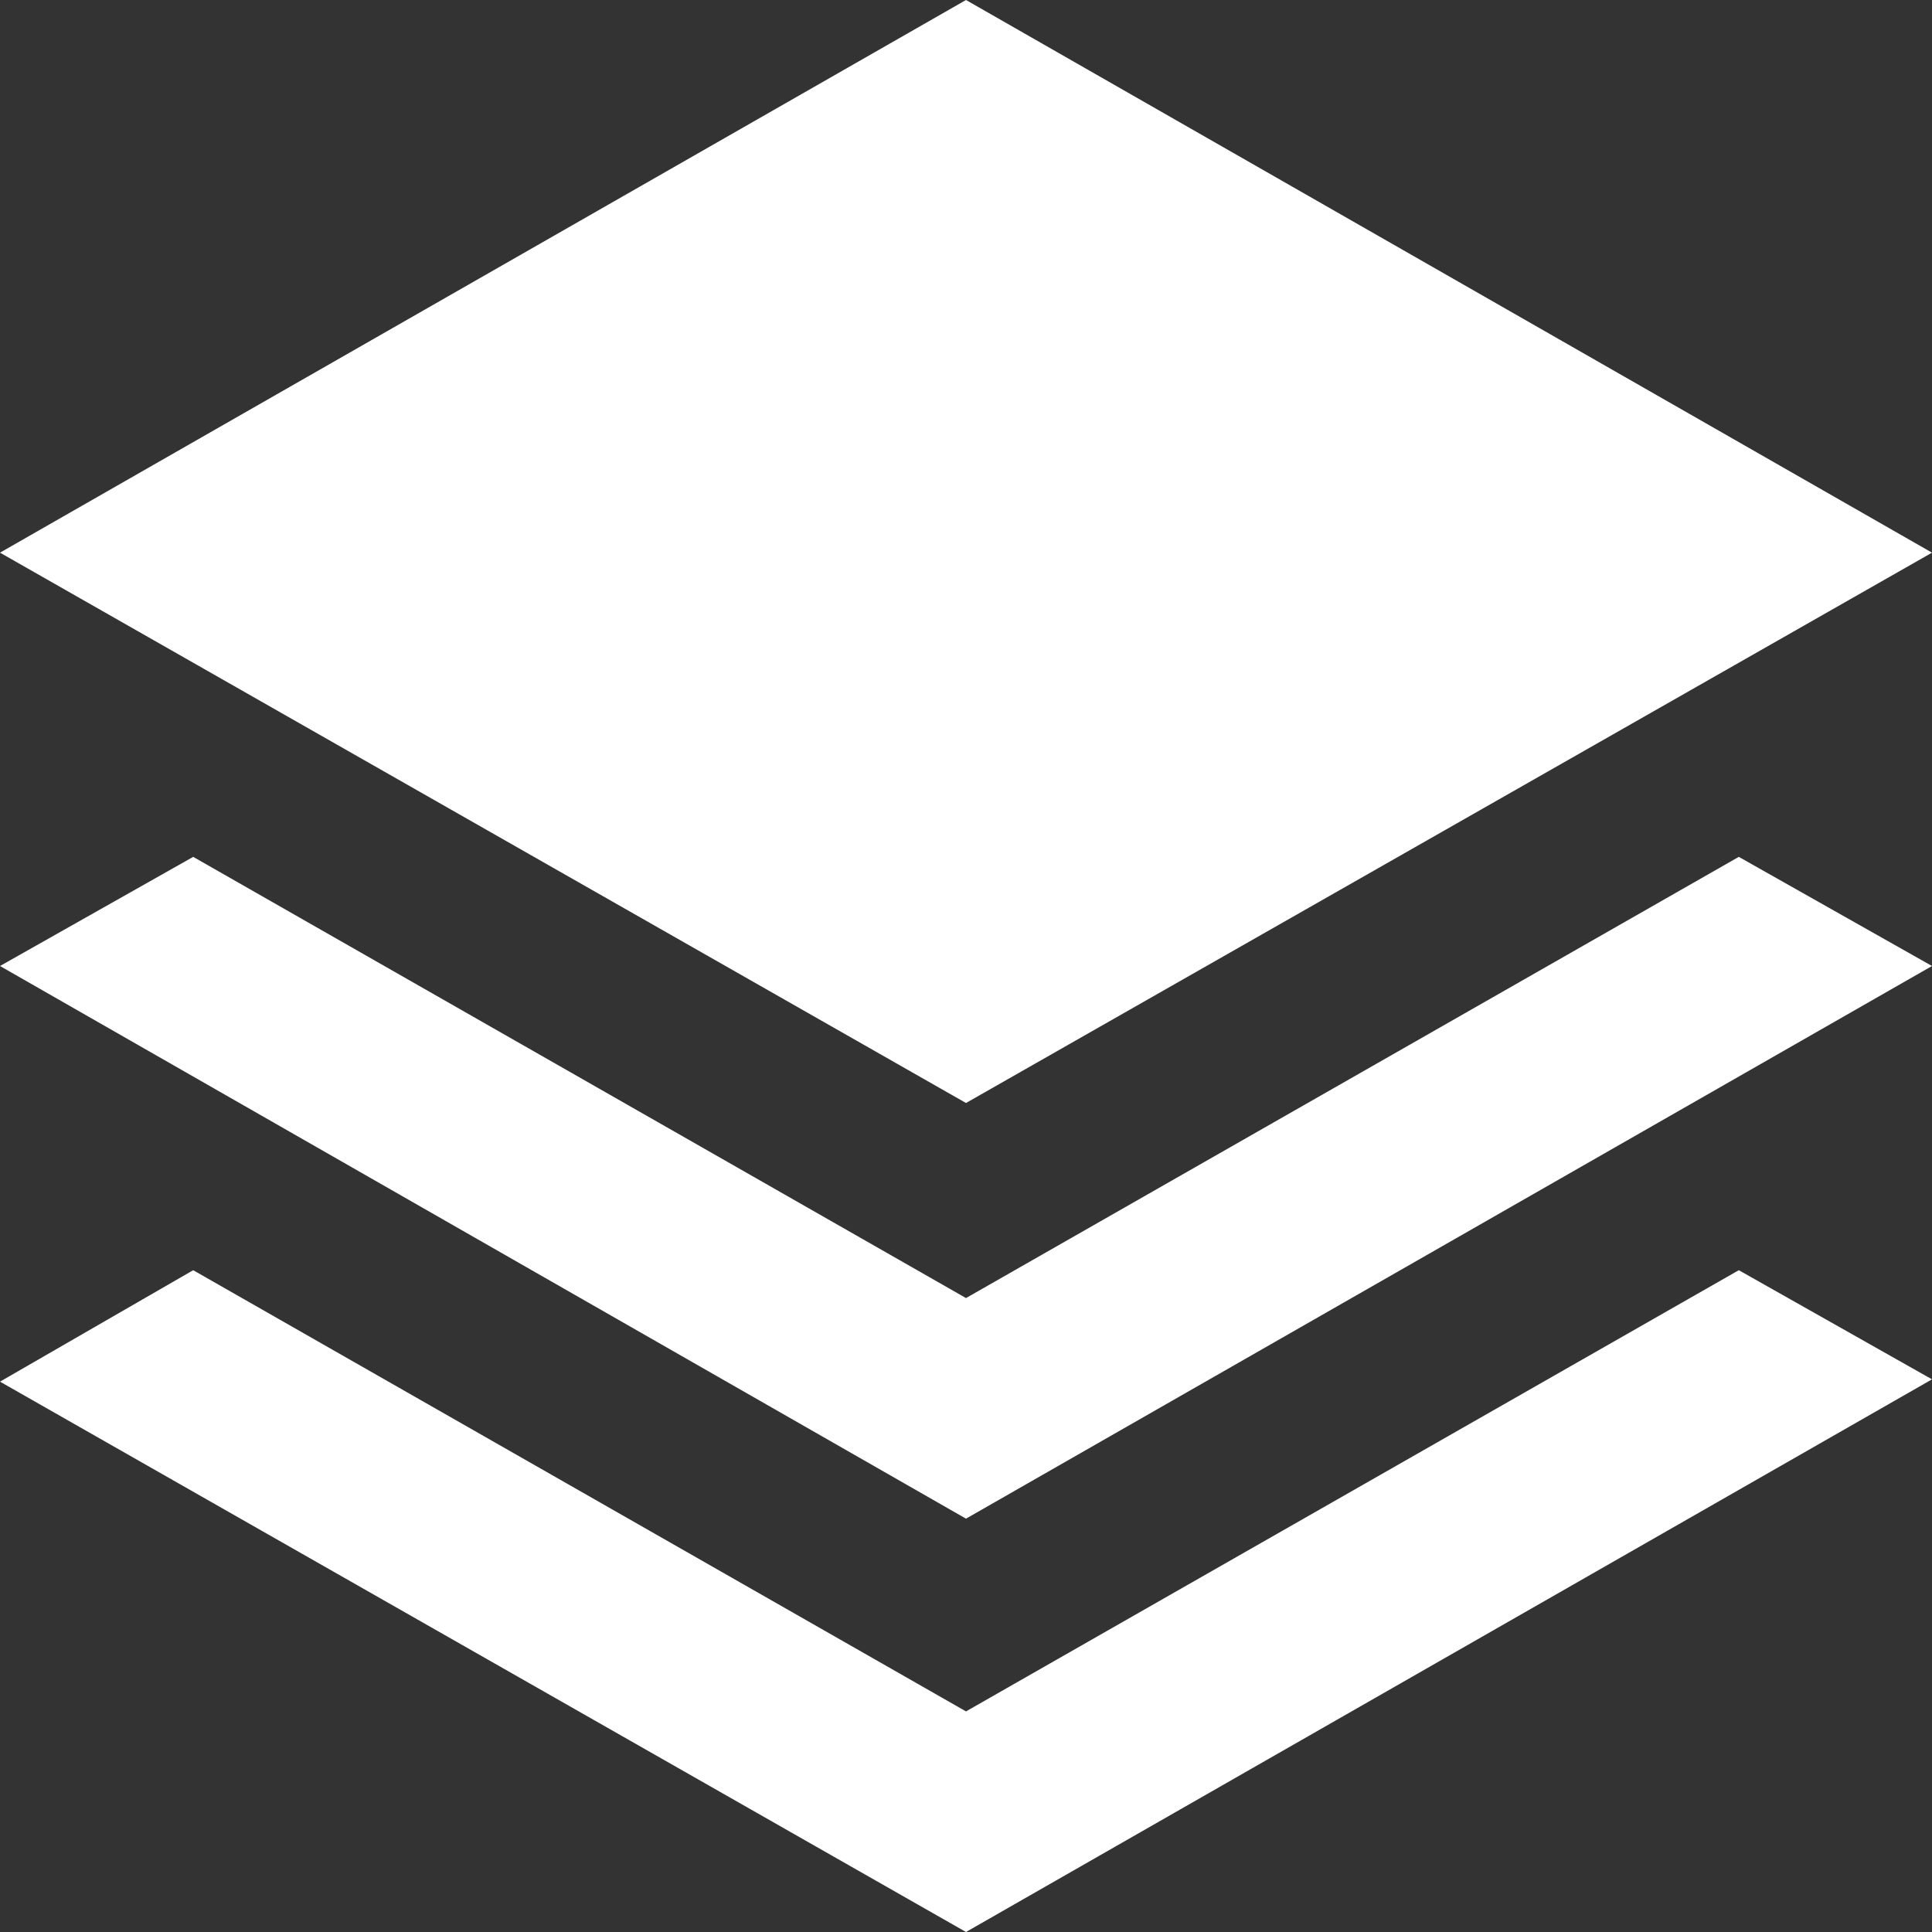
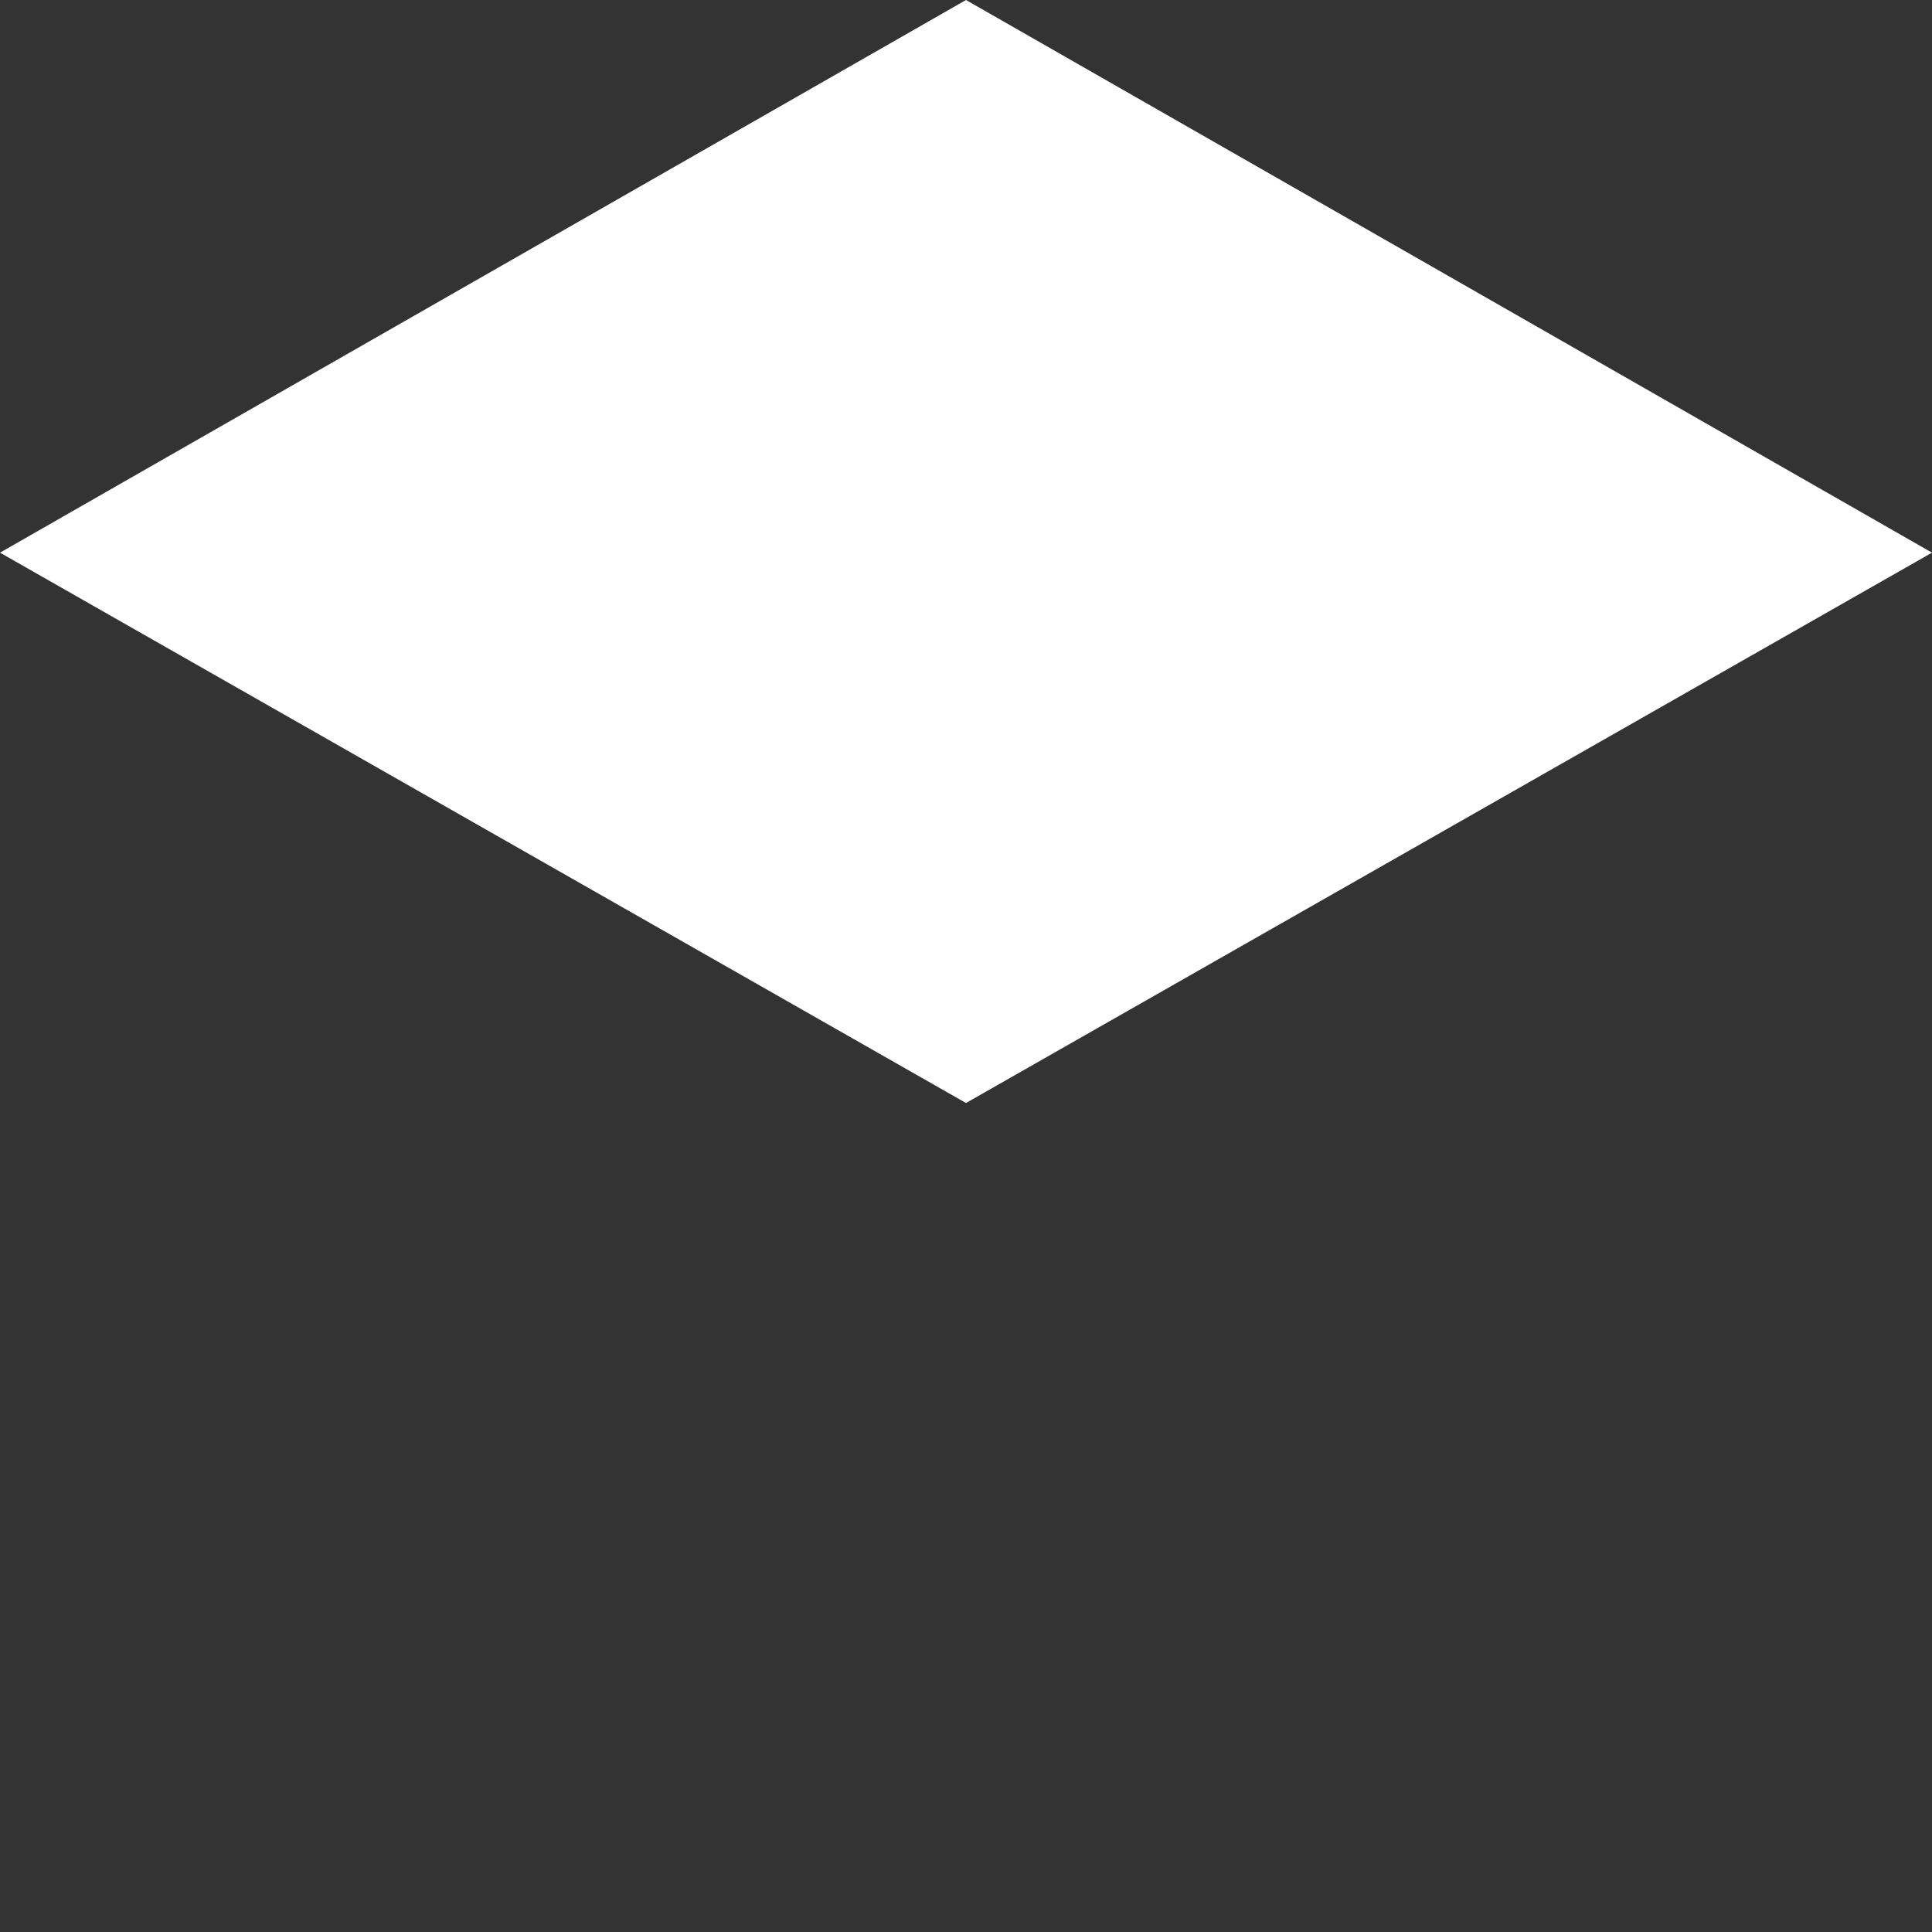
<svg xmlns="http://www.w3.org/2000/svg" width="232" height="232" viewBox="0 0 232 232" fill="none">
  <rect x="0" y="0" width="232" height="232" fill="#333333" stroke="none" />
-   <path d="M208.8 152.529L116 205.51L23.2 152.529L0 165.913L116 232L232 165.635L208.8 152.529ZM208.8 102.894L116 155.875L23.2 102.894L0 116L116 182.365L232 116L208.8 102.894Z" fill="white" />
  <path d="M232 66.365L116 132.452L0 66.365L116 0L232 66.365Z" fill="white" />
</svg>